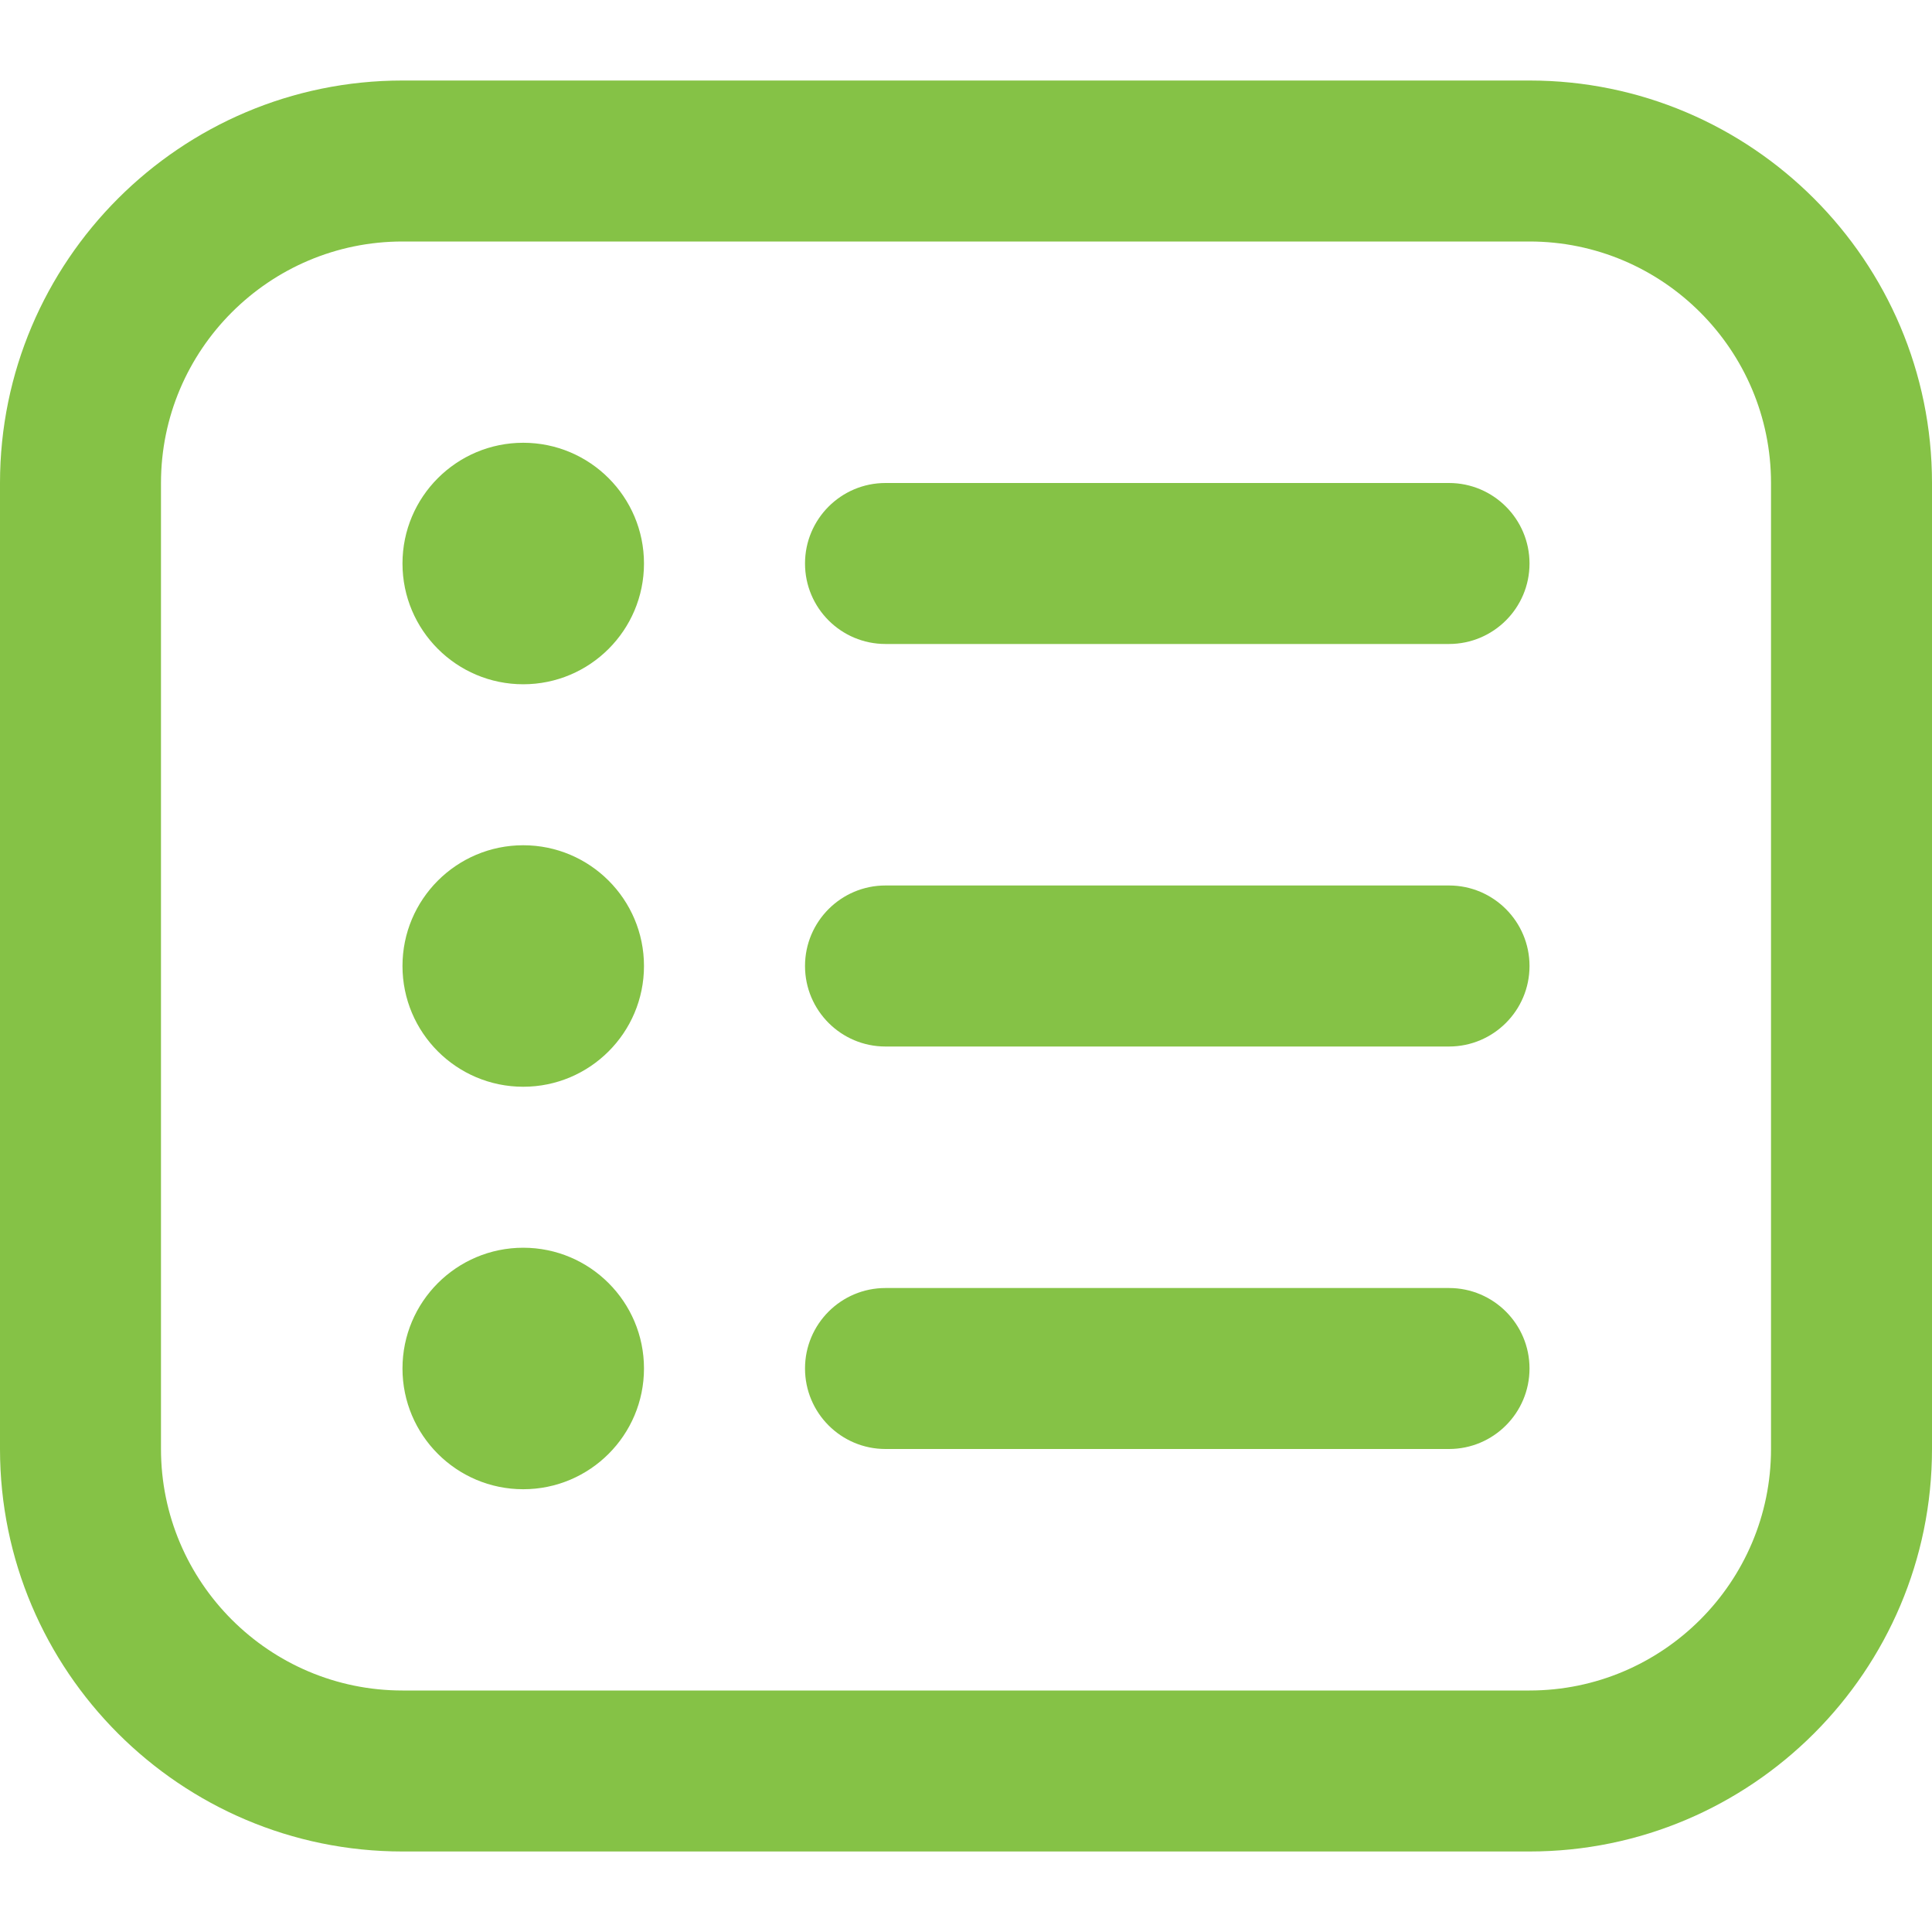
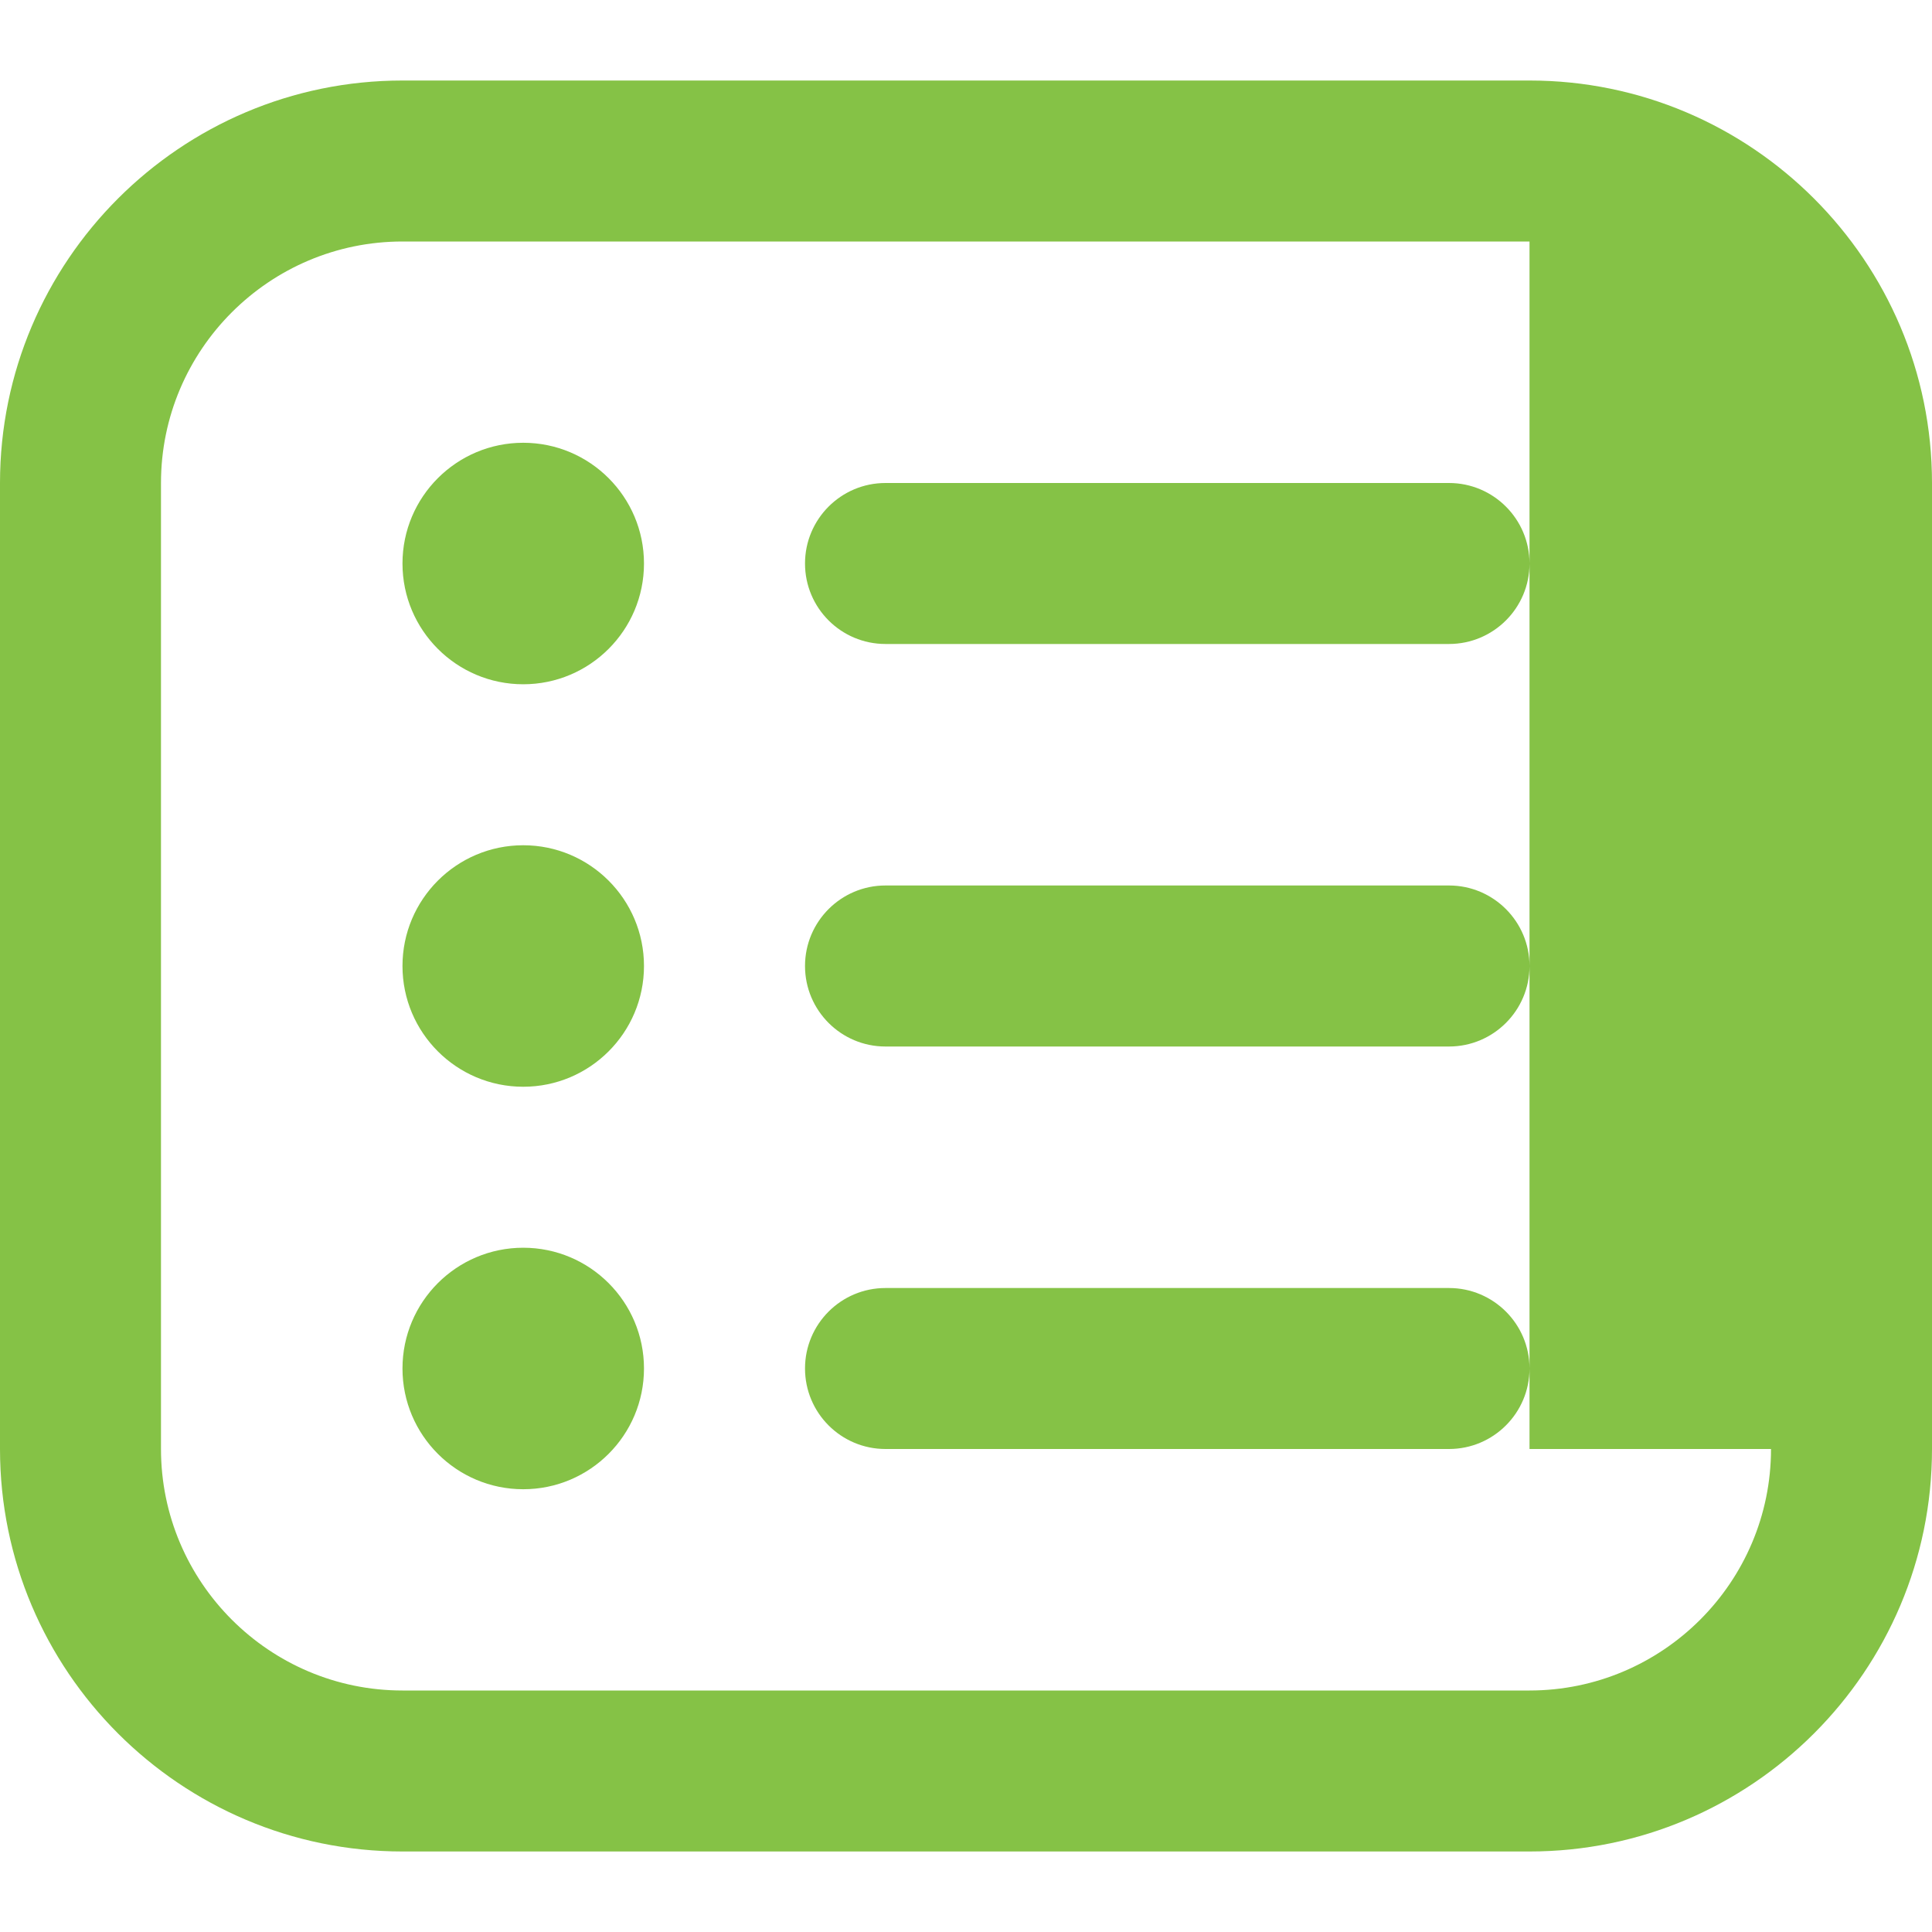
<svg xmlns="http://www.w3.org/2000/svg" width="40" height="40" viewBox="0 0 40 40" fill="none">
-   <path d="M31.667 1.667H8.333C3.738 1.667 0 5.405 0 10V30C0 34.595 3.738 38.333 8.333 38.333H31.667C36.262 38.333 40 34.595 40 30V10C40 5.405 36.262 1.667 31.667 1.667ZM36.667 30C36.667 32.757 34.423 35 31.667 35H8.333C5.577 35 3.333 32.757 3.333 30V10C3.333 7.243 5.577 5 8.333 5H31.667C34.423 5 36.667 7.243 36.667 10V30ZM31.667 11.667C31.667 12.587 30.92 13.333 30 13.333H18.333C17.413 13.333 16.667 12.587 16.667 11.667C16.667 10.747 17.413 10 18.333 10H30C30.92 10 31.667 10.747 31.667 11.667ZM13.333 11.667C13.333 13.047 12.213 14.167 10.833 14.167C9.453 14.167 8.333 13.047 8.333 11.667C8.333 10.287 9.453 9.167 10.833 9.167C12.213 9.167 13.333 10.287 13.333 11.667ZM31.667 20C31.667 20.92 30.92 21.667 30 21.667H18.333C17.413 21.667 16.667 20.92 16.667 20C16.667 19.08 17.413 18.333 18.333 18.333H30C30.92 18.333 31.667 19.08 31.667 20ZM13.333 20C13.333 21.38 12.213 22.5 10.833 22.5C9.453 22.5 8.333 21.38 8.333 20C8.333 18.62 9.453 17.5 10.833 17.5C12.213 17.5 13.333 18.62 13.333 20ZM31.667 28.333C31.667 29.253 30.92 30 30 30H18.333C17.413 30 16.667 29.253 16.667 28.333C16.667 27.413 17.413 26.667 18.333 26.667H30C30.92 26.667 31.667 27.413 31.667 28.333ZM13.333 28.333C13.333 29.713 12.213 30.833 10.833 30.833C9.453 30.833 8.333 29.713 8.333 28.333C8.333 26.953 9.453 25.833 10.833 25.833C12.213 25.833 13.333 26.953 13.333 28.333Z" fill="#85C246" />
+   <path d="M31.667 1.667H8.333C3.738 1.667 0 5.405 0 10V30C0 34.595 3.738 38.333 8.333 38.333H31.667C36.262 38.333 40 34.595 40 30V10C40 5.405 36.262 1.667 31.667 1.667ZM36.667 30C36.667 32.757 34.423 35 31.667 35H8.333C5.577 35 3.333 32.757 3.333 30V10C3.333 7.243 5.577 5 8.333 5H31.667V30ZM31.667 11.667C31.667 12.587 30.92 13.333 30 13.333H18.333C17.413 13.333 16.667 12.587 16.667 11.667C16.667 10.747 17.413 10 18.333 10H30C30.92 10 31.667 10.747 31.667 11.667ZM13.333 11.667C13.333 13.047 12.213 14.167 10.833 14.167C9.453 14.167 8.333 13.047 8.333 11.667C8.333 10.287 9.453 9.167 10.833 9.167C12.213 9.167 13.333 10.287 13.333 11.667ZM31.667 20C31.667 20.92 30.92 21.667 30 21.667H18.333C17.413 21.667 16.667 20.92 16.667 20C16.667 19.08 17.413 18.333 18.333 18.333H30C30.92 18.333 31.667 19.08 31.667 20ZM13.333 20C13.333 21.38 12.213 22.5 10.833 22.5C9.453 22.5 8.333 21.38 8.333 20C8.333 18.62 9.453 17.5 10.833 17.5C12.213 17.5 13.333 18.62 13.333 20ZM31.667 28.333C31.667 29.253 30.92 30 30 30H18.333C17.413 30 16.667 29.253 16.667 28.333C16.667 27.413 17.413 26.667 18.333 26.667H30C30.92 26.667 31.667 27.413 31.667 28.333ZM13.333 28.333C13.333 29.713 12.213 30.833 10.833 30.833C9.453 30.833 8.333 29.713 8.333 28.333C8.333 26.953 9.453 25.833 10.833 25.833C12.213 25.833 13.333 26.953 13.333 28.333Z" fill="#85C246" />
</svg>